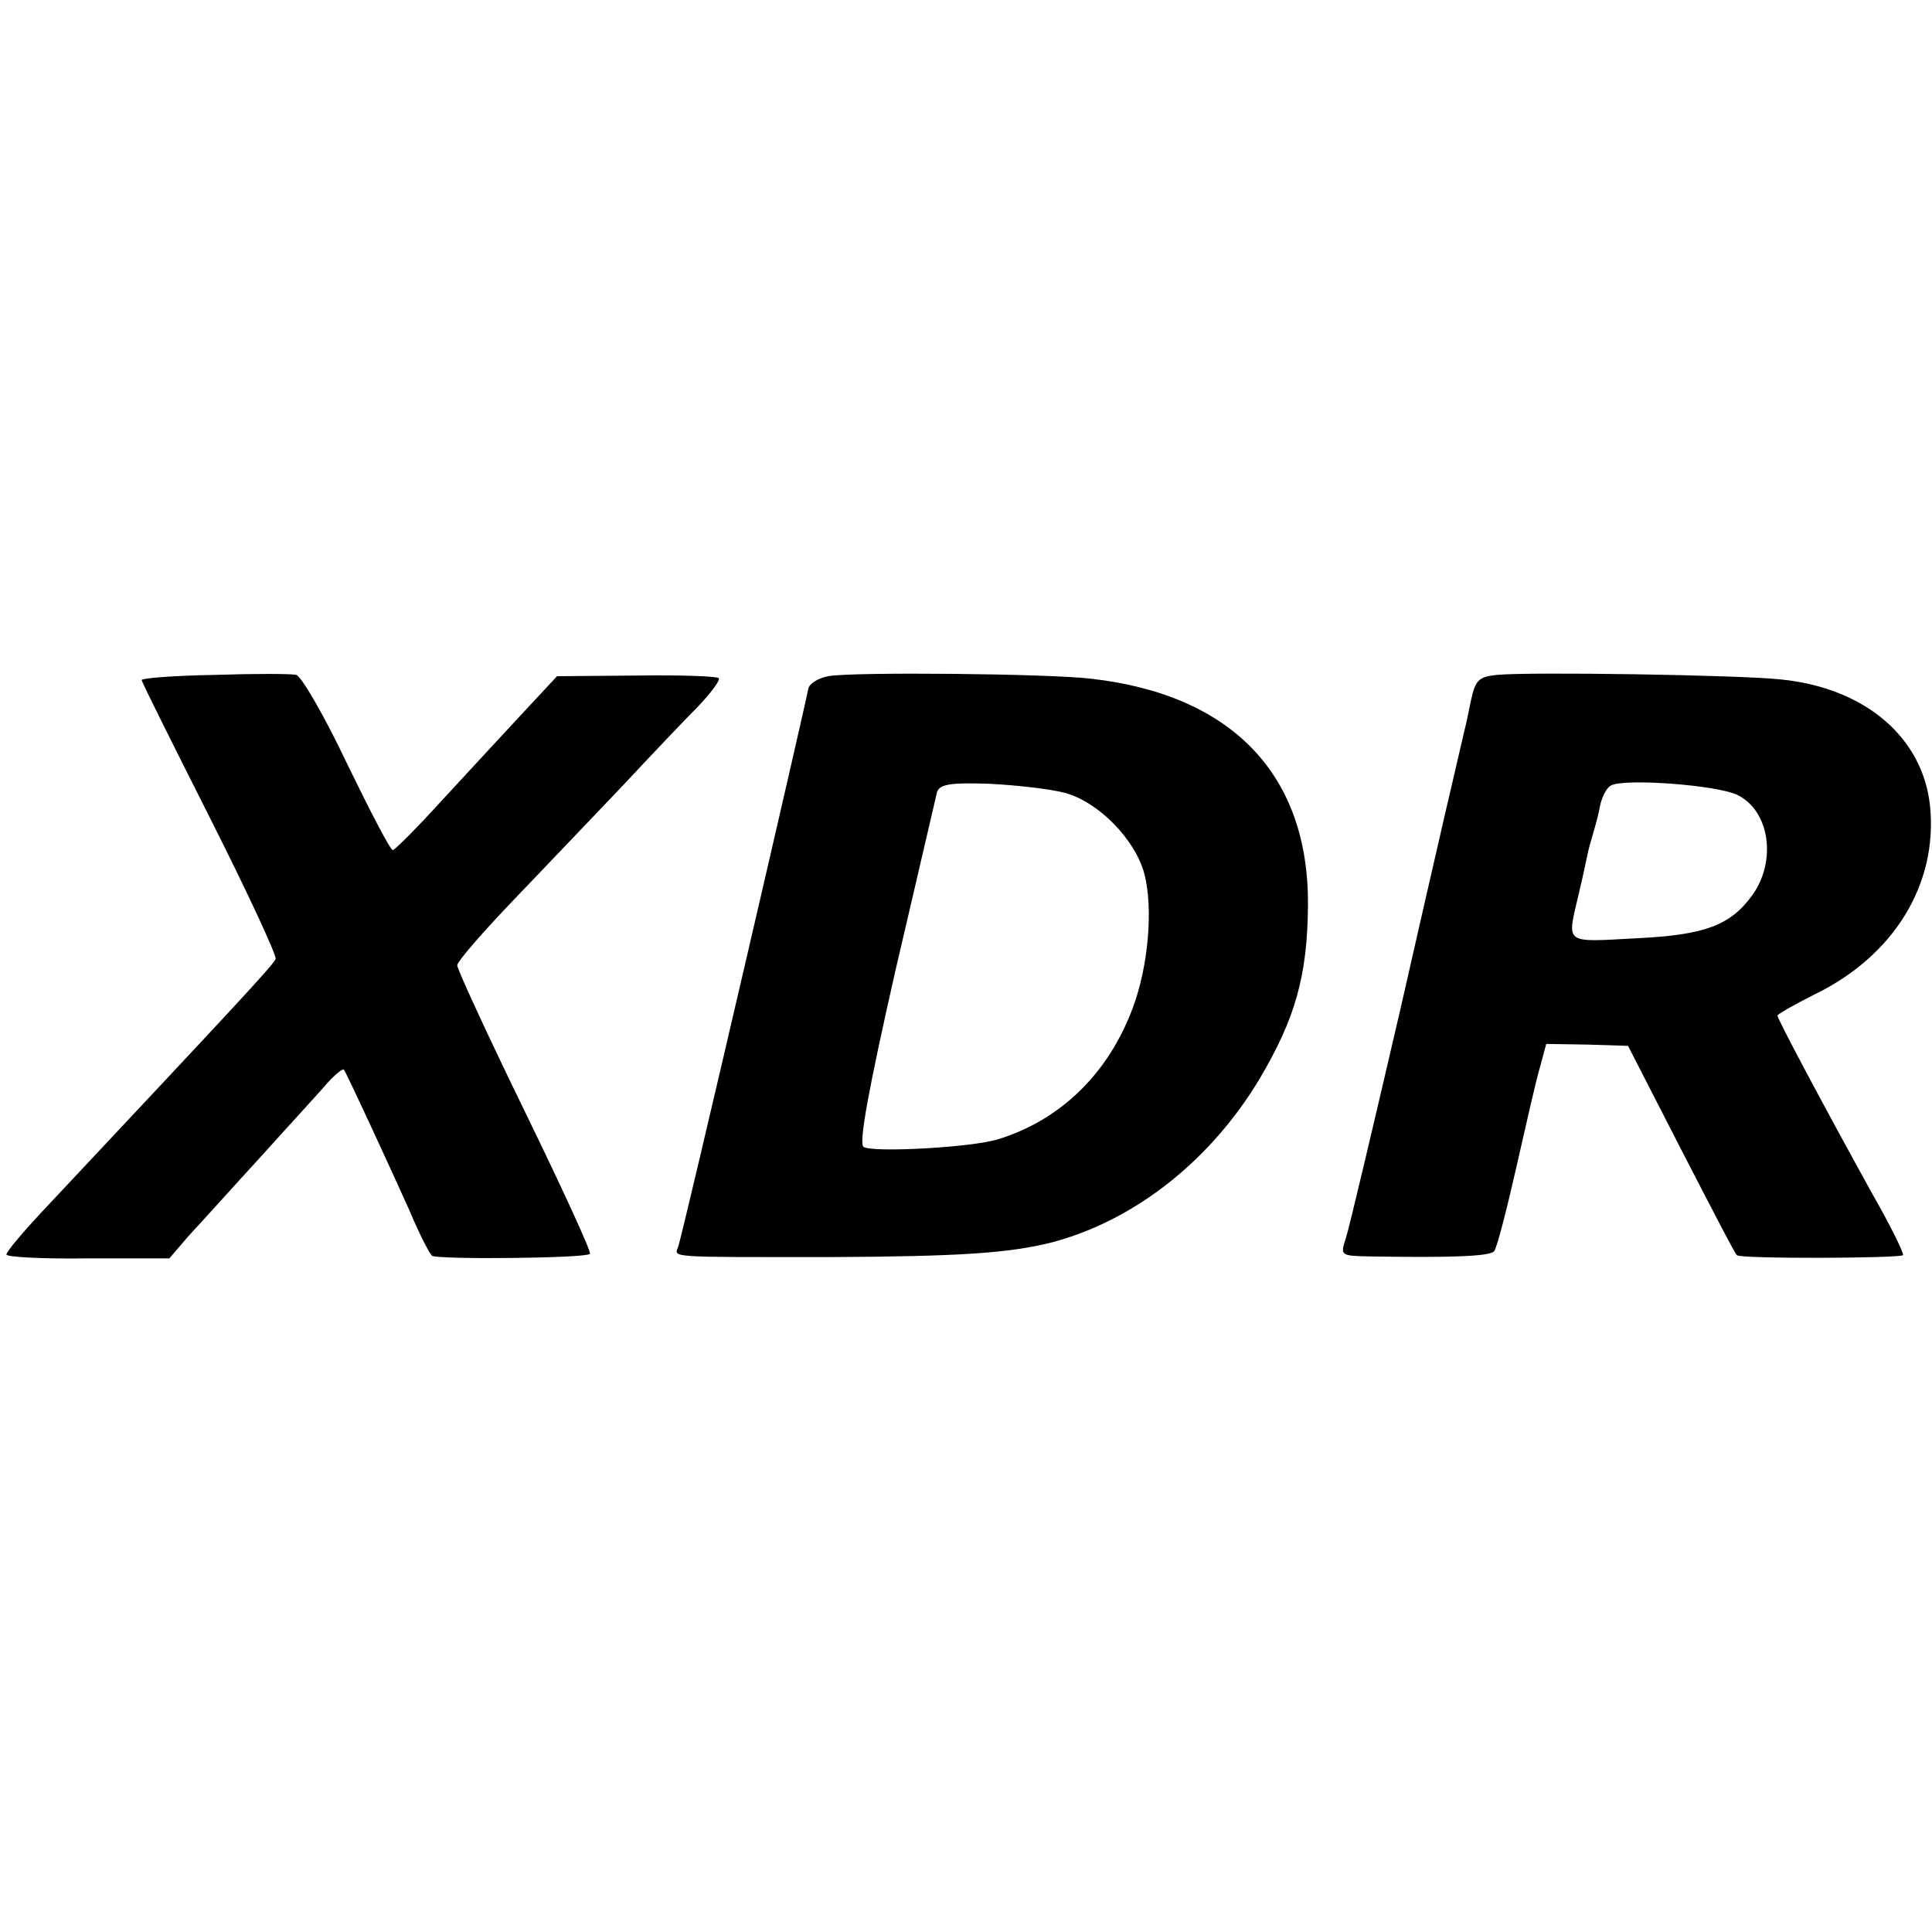
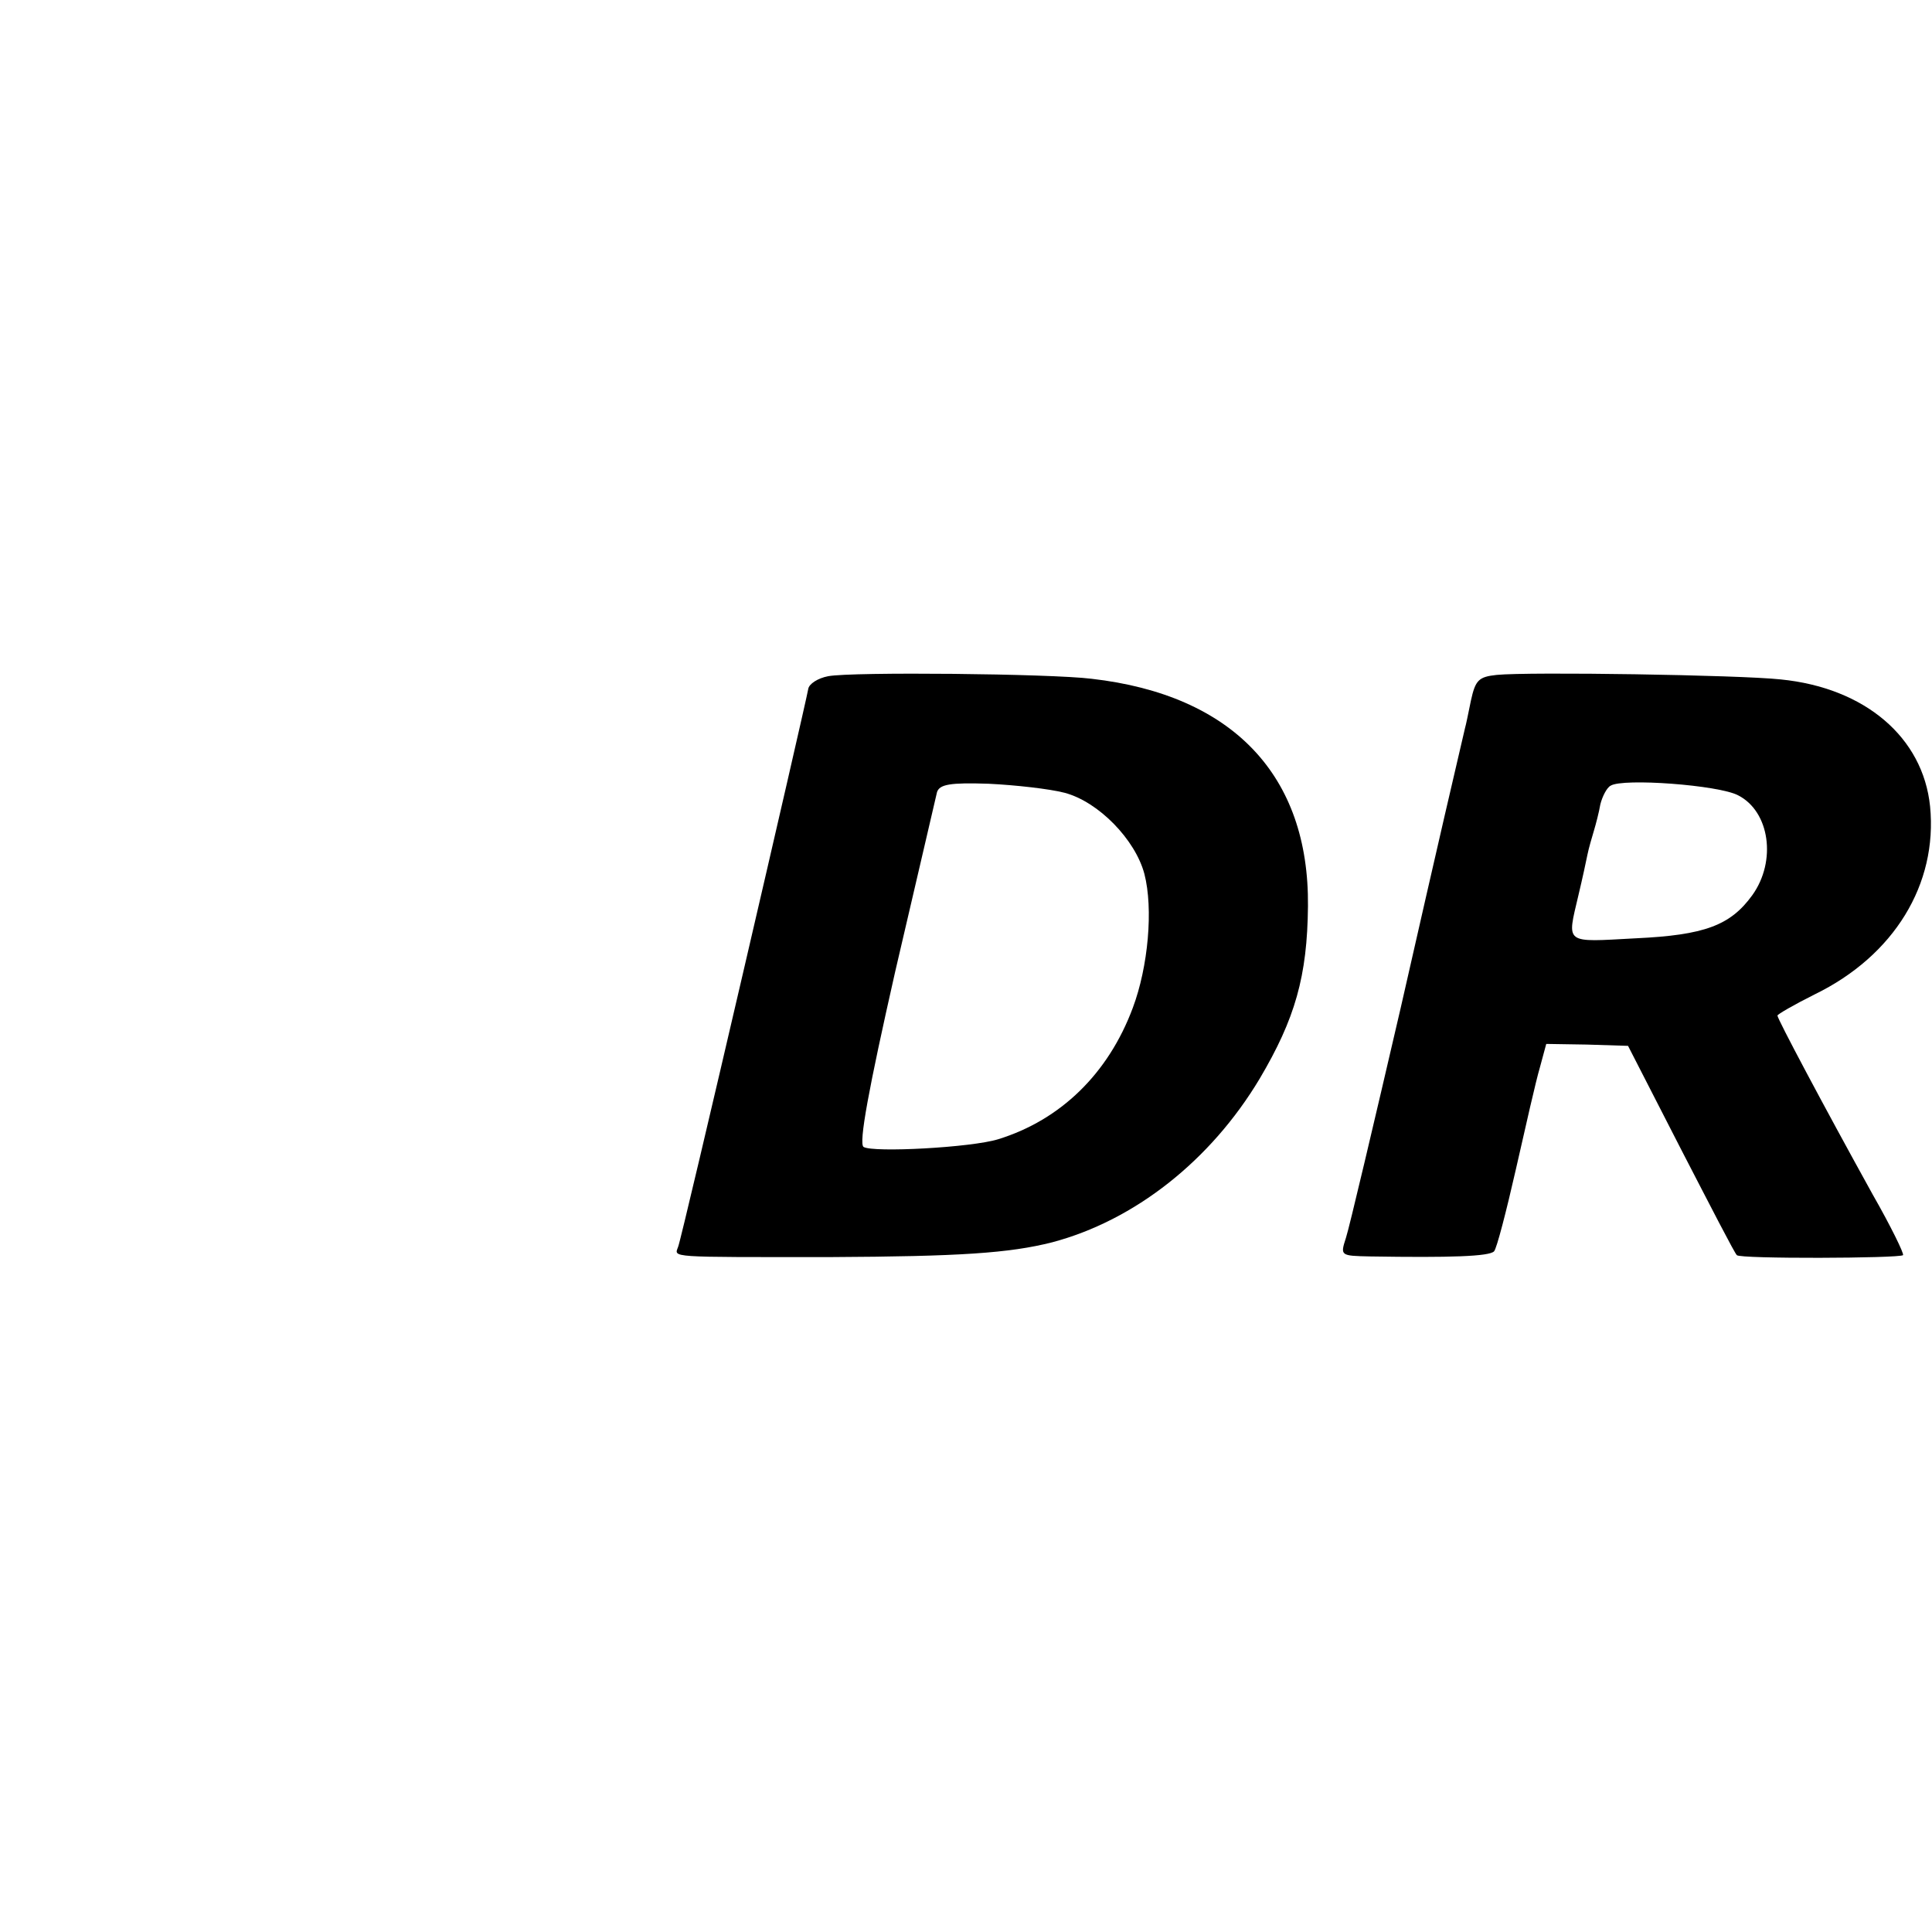
<svg xmlns="http://www.w3.org/2000/svg" version="1.0" width="300pt" height="300pt" viewBox="0 0 300 300" preserveAspectRatio="xMidYMid meet">
  <g transform="translate(0,300) scale(0.1,-0.1)" fill="#000000" stroke="none">
-     <path d="M333 1952 c-62 -1 -113 -5 -113 -8 0 -3 48 -99 106 -214 58 -115 104 -214 102 -219 -3 -9 -64 -74 -350 -379 -38 -40 -68 -75 -68 -80 0 -4 57 -7 126 -6 l127 0 30 35 c17 18 68 75 113 124 45 50 92 101 103 114 12 13 23 22 25 20 4 -5 66 -139 102 -219 15 -36 31 -67 35 -70 9 -6 239 -4 245 3 3 2 -43 102 -101 221 -58 119 -105 221 -105 227 0 6 40 52 88 102 49 51 124 130 168 176 43 46 96 102 117 123 21 22 36 42 33 45 -3 3 -60 5 -128 4 l-123 -1 -54 -58 c-29 -31 -85 -92 -124 -134 -39 -43 -74 -78 -77 -78 -4 0 -35 60 -71 134 -35 74 -71 136 -79 138 -8 2 -66 2 -127 0z" />
    <path d="M1286 1950 c-16 -3 -30 -12 -31 -20 -5 -28 -196 -852 -202 -866 -6 -17 -18 -16 236 -16 201 1 278 6 345 23 128 34 246 127 322 254 55 93 74 159 75 268 2 203 -117 328 -336 353 -64 8 -372 11 -409 4z m367 -181 c53 -14 110 -73 124 -126 14 -54 6 -144 -18 -208 -38 -102 -112 -174 -209 -204 -42 -13 -194 -21 -209 -12 -8 5 8 91 49 272 34 145 63 271 65 279 4 12 20 15 80 13 42 -2 95 -8 118 -14z" />
    <path d="M2324 1952 c-28 -3 -33 -8 -40 -40 -4 -20 -8 -39 -9 -42 -14 -60 -38 -162 -100 -435 -42 -181 -80 -342 -85 -357 -9 -28 -9 -28 38 -29 124 -2 185 0 192 8 4 4 19 62 34 128 15 66 31 137 37 157 l10 37 63 -1 64 -2 82 -160 c46 -89 84 -163 87 -165 4 -6 252 -5 258 0 2 2 -19 45 -47 94 -78 141 -148 273 -148 278 0 2 26 17 58 33 123 60 191 171 179 292 -11 107 -101 184 -232 197 -65 7 -390 12 -441 7z m375 -187 c49 -25 60 -102 22 -155 -34 -47 -74 -62 -181 -67 -112 -6 -107 -10 -89 67 6 25 12 53 14 63 2 10 7 27 10 37 3 10 8 29 10 41 3 12 10 26 16 29 19 12 168 1 198 -15z" />
  </g>
</svg>